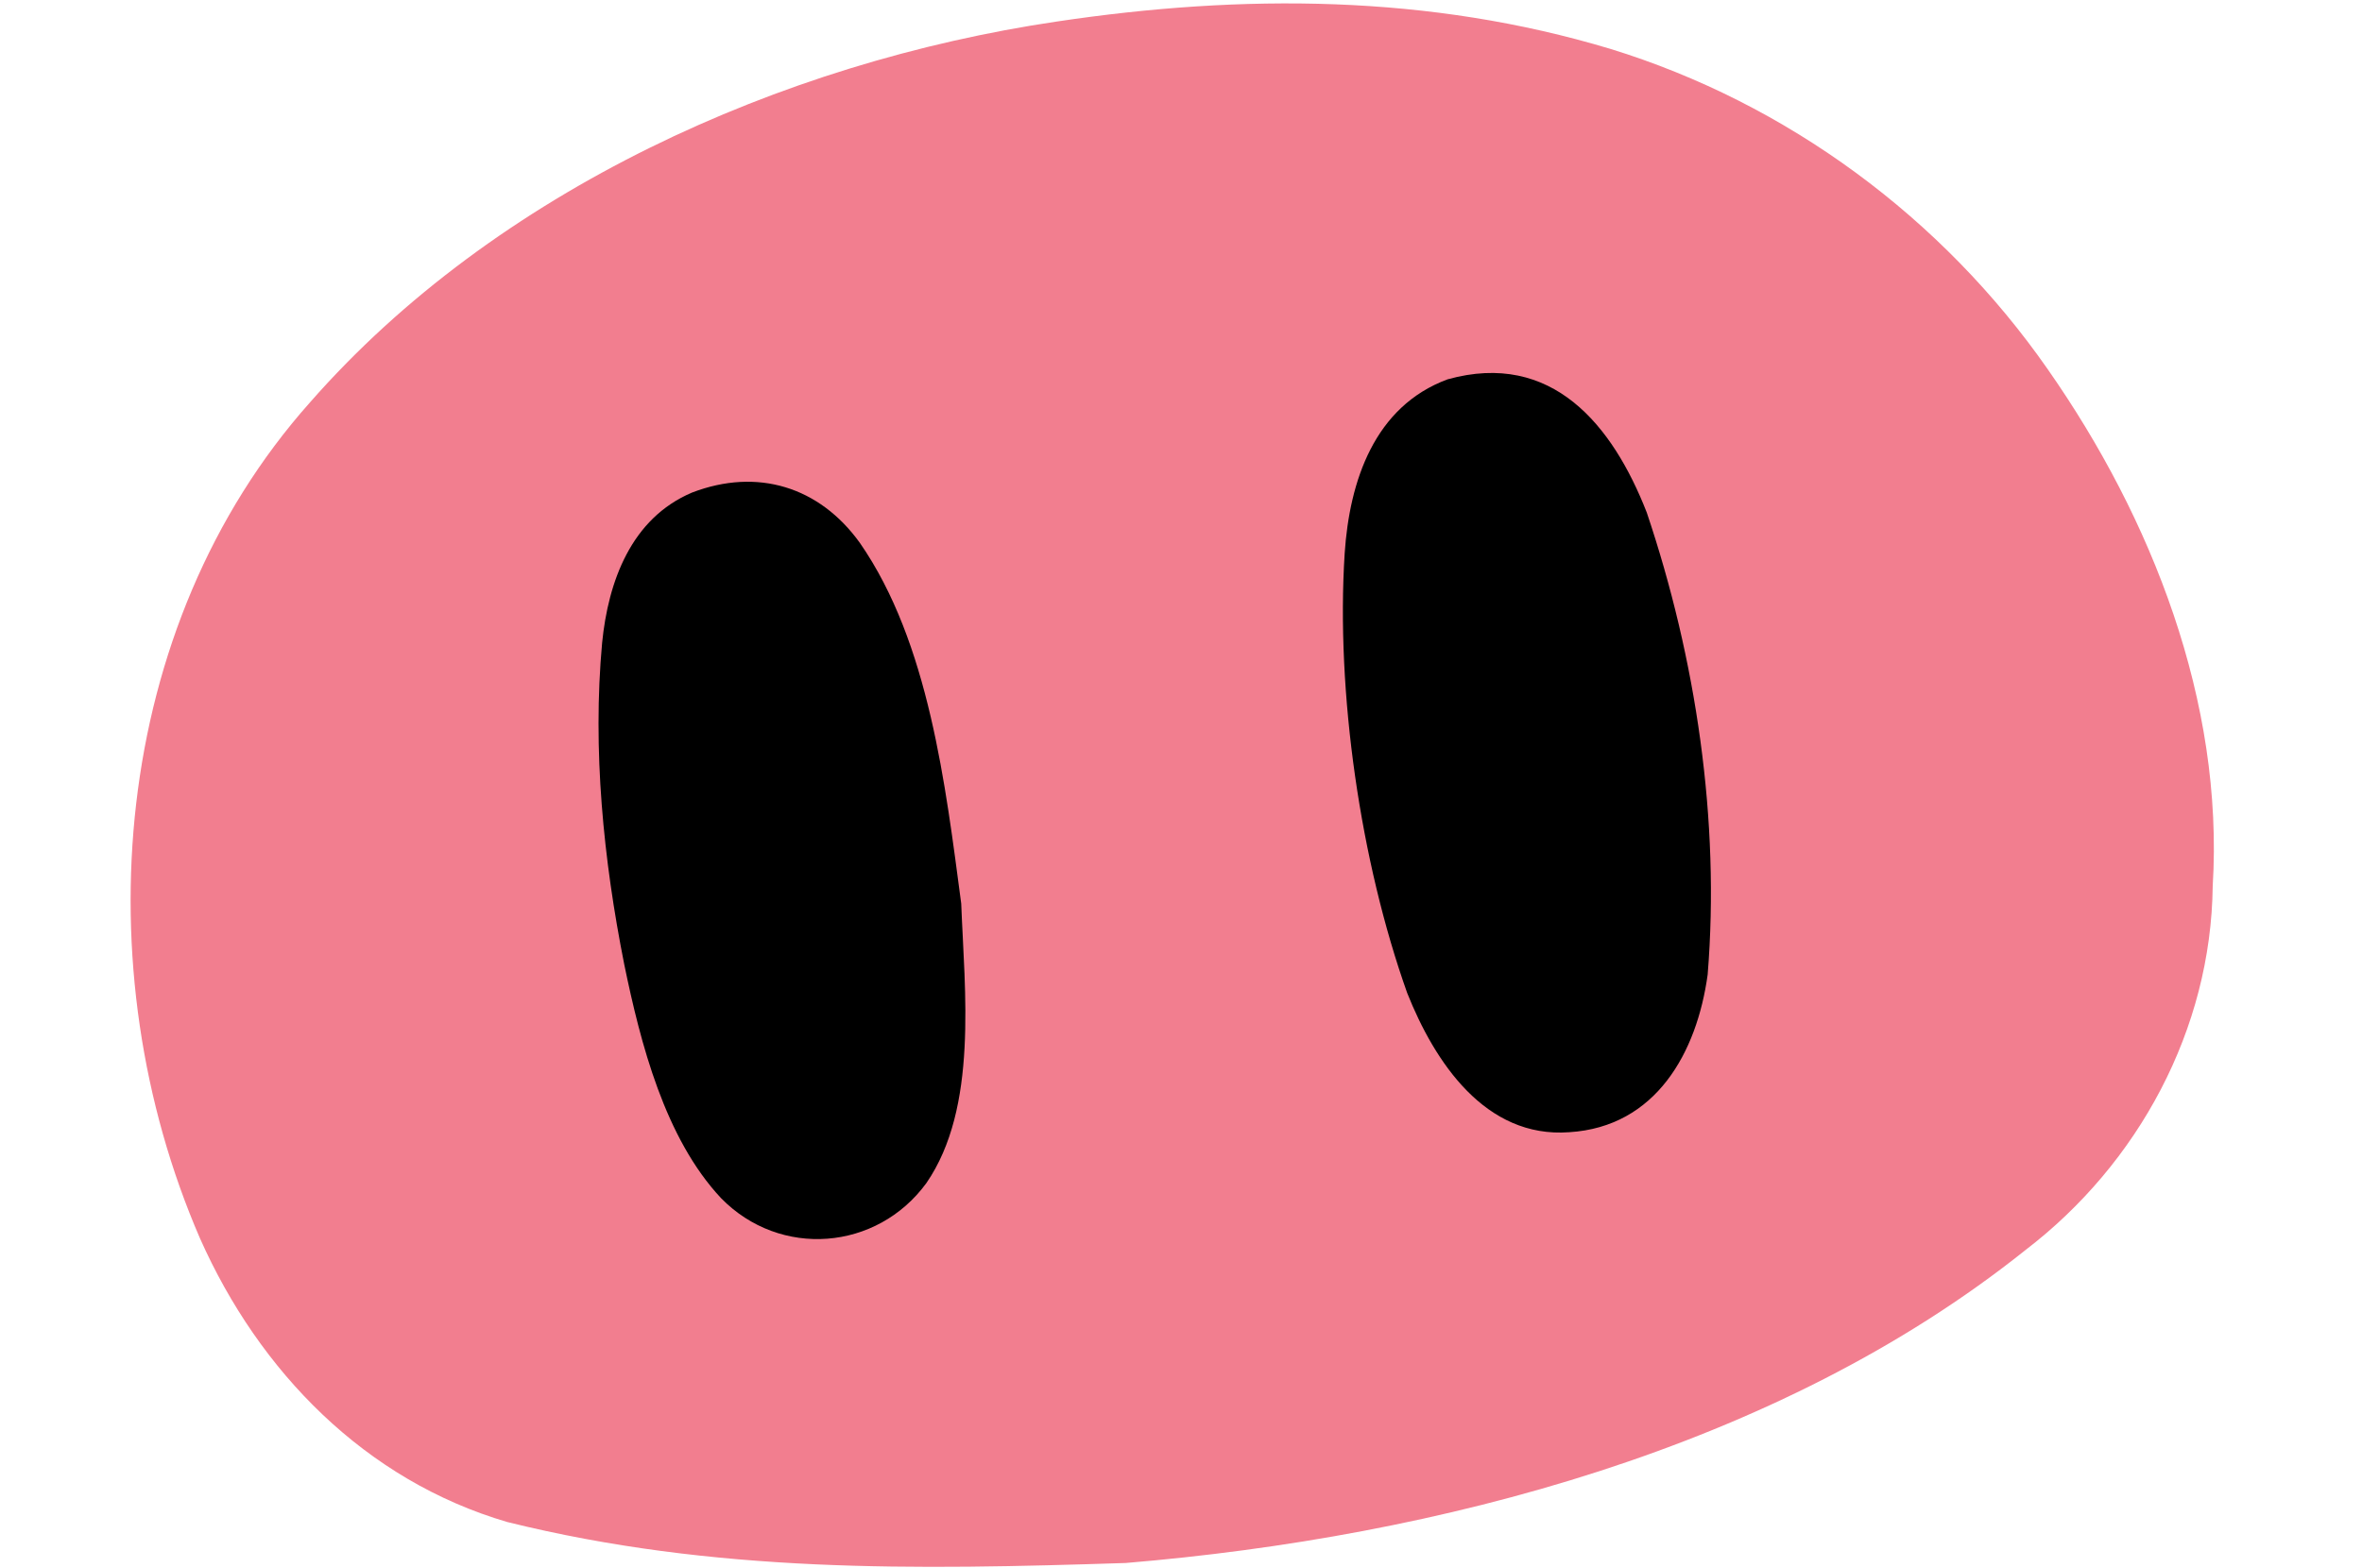
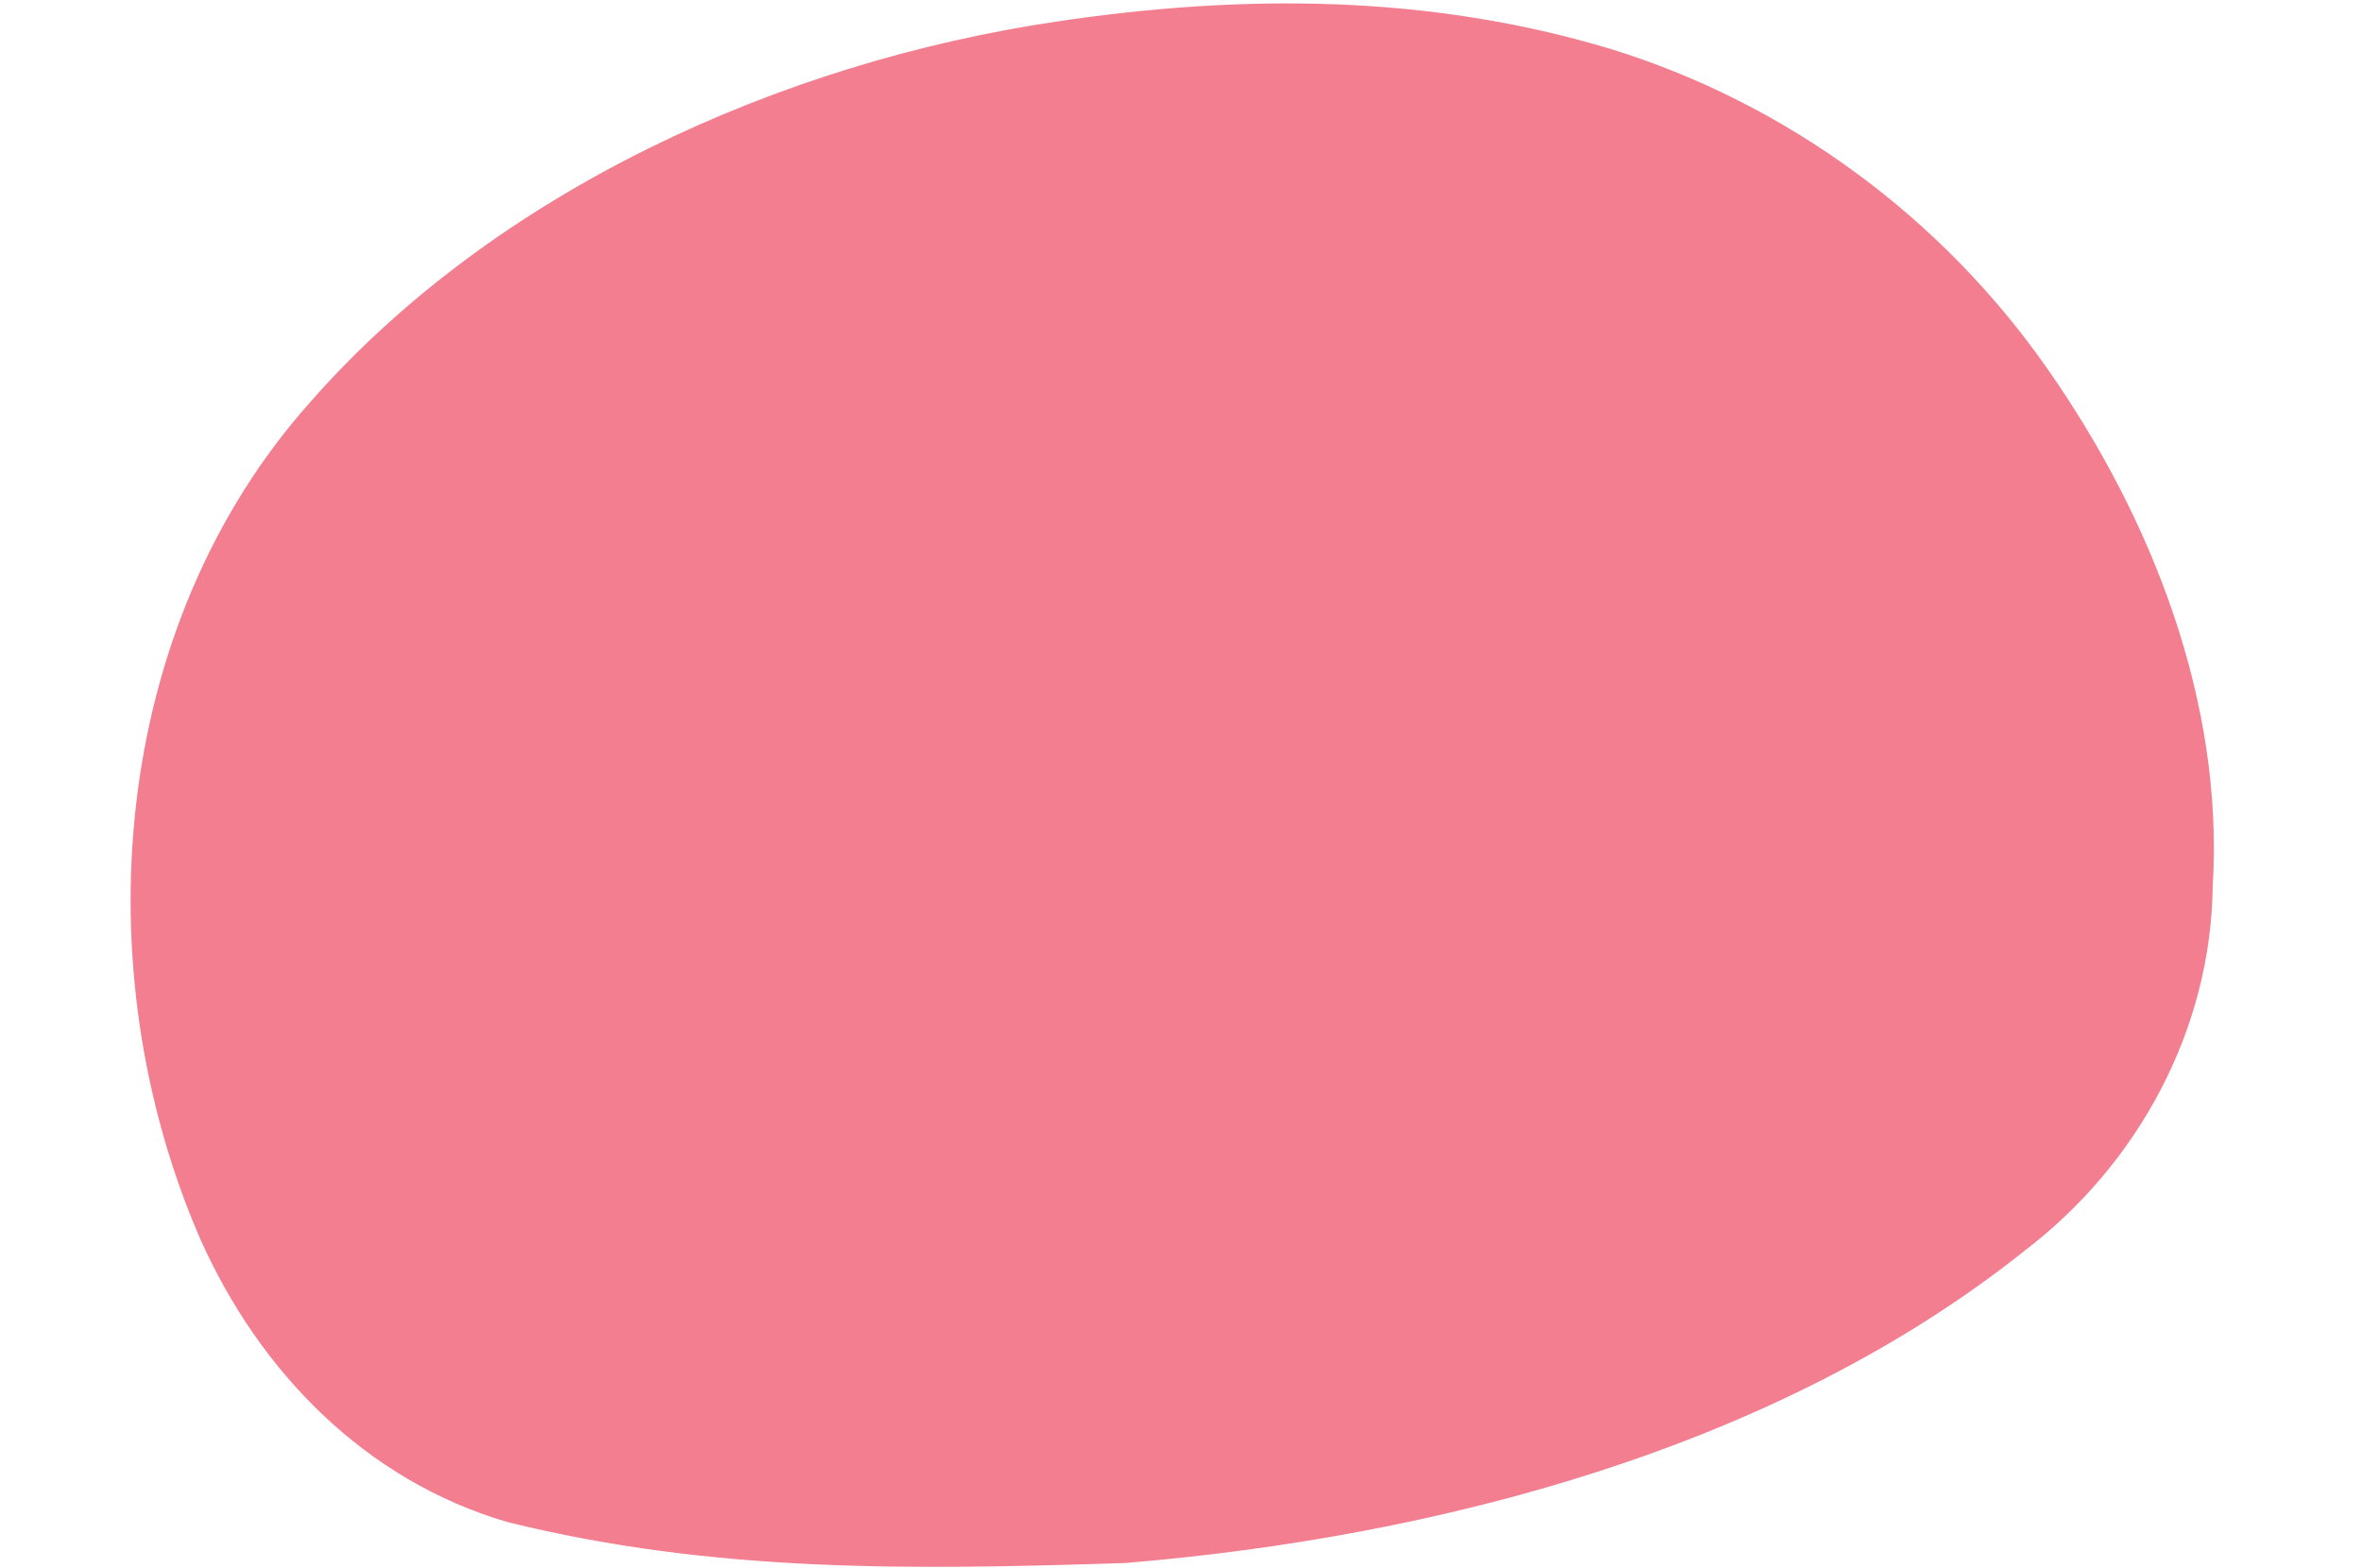
<svg xmlns="http://www.w3.org/2000/svg" width="128pt" height="85pt" viewBox="0 0 128 85">
  <path fill="#f27e8f" d="M57.25 1.17C67.34-.34 77.44-.31 87.27 2.65c9.58 2.95 17.99 9.16 23.71 17.38 5.64 8.07 9.54 18.02 8.93 28-.09 7.76-4.02 15.04-10.15 19.73C96.31 78.51 77.9 83.31 61.01 84.72c-11.47.37-22.29.56-33.52-2.22-7.7-2.26-13.44-8.15-16.65-15.37C4.5 52.51 5.97 33.97 16.8 21.81 26.86 10.33 42.34 3.38 57.25 1.17z" />
-   <path d="M78.45 20.56c5.66-1.57 8.94 2.48 10.79 7.22 2.67 7.92 3.98 16.7 3.3 25.05-.58 4.22-2.8 8.25-7.5 8.54-4.56.34-7.3-3.82-8.78-7.54-2.54-7.13-3.87-16.31-3.39-23.84.26-3.9 1.6-7.96 5.58-9.43zM37.5 26.7c3.54-1.36 6.91-.32 9.1 2.73 3.75 5.41 4.64 13.16 5.49 19.55.18 4.73.93 11.06-1.89 15.15-2.68 3.67-7.92 4.09-11.12.82-3.05-3.25-4.37-8.4-5.25-12.67-1.13-5.68-1.73-11.65-1.2-17.44.33-3.32 1.57-6.74 4.87-8.14z" />
</svg>